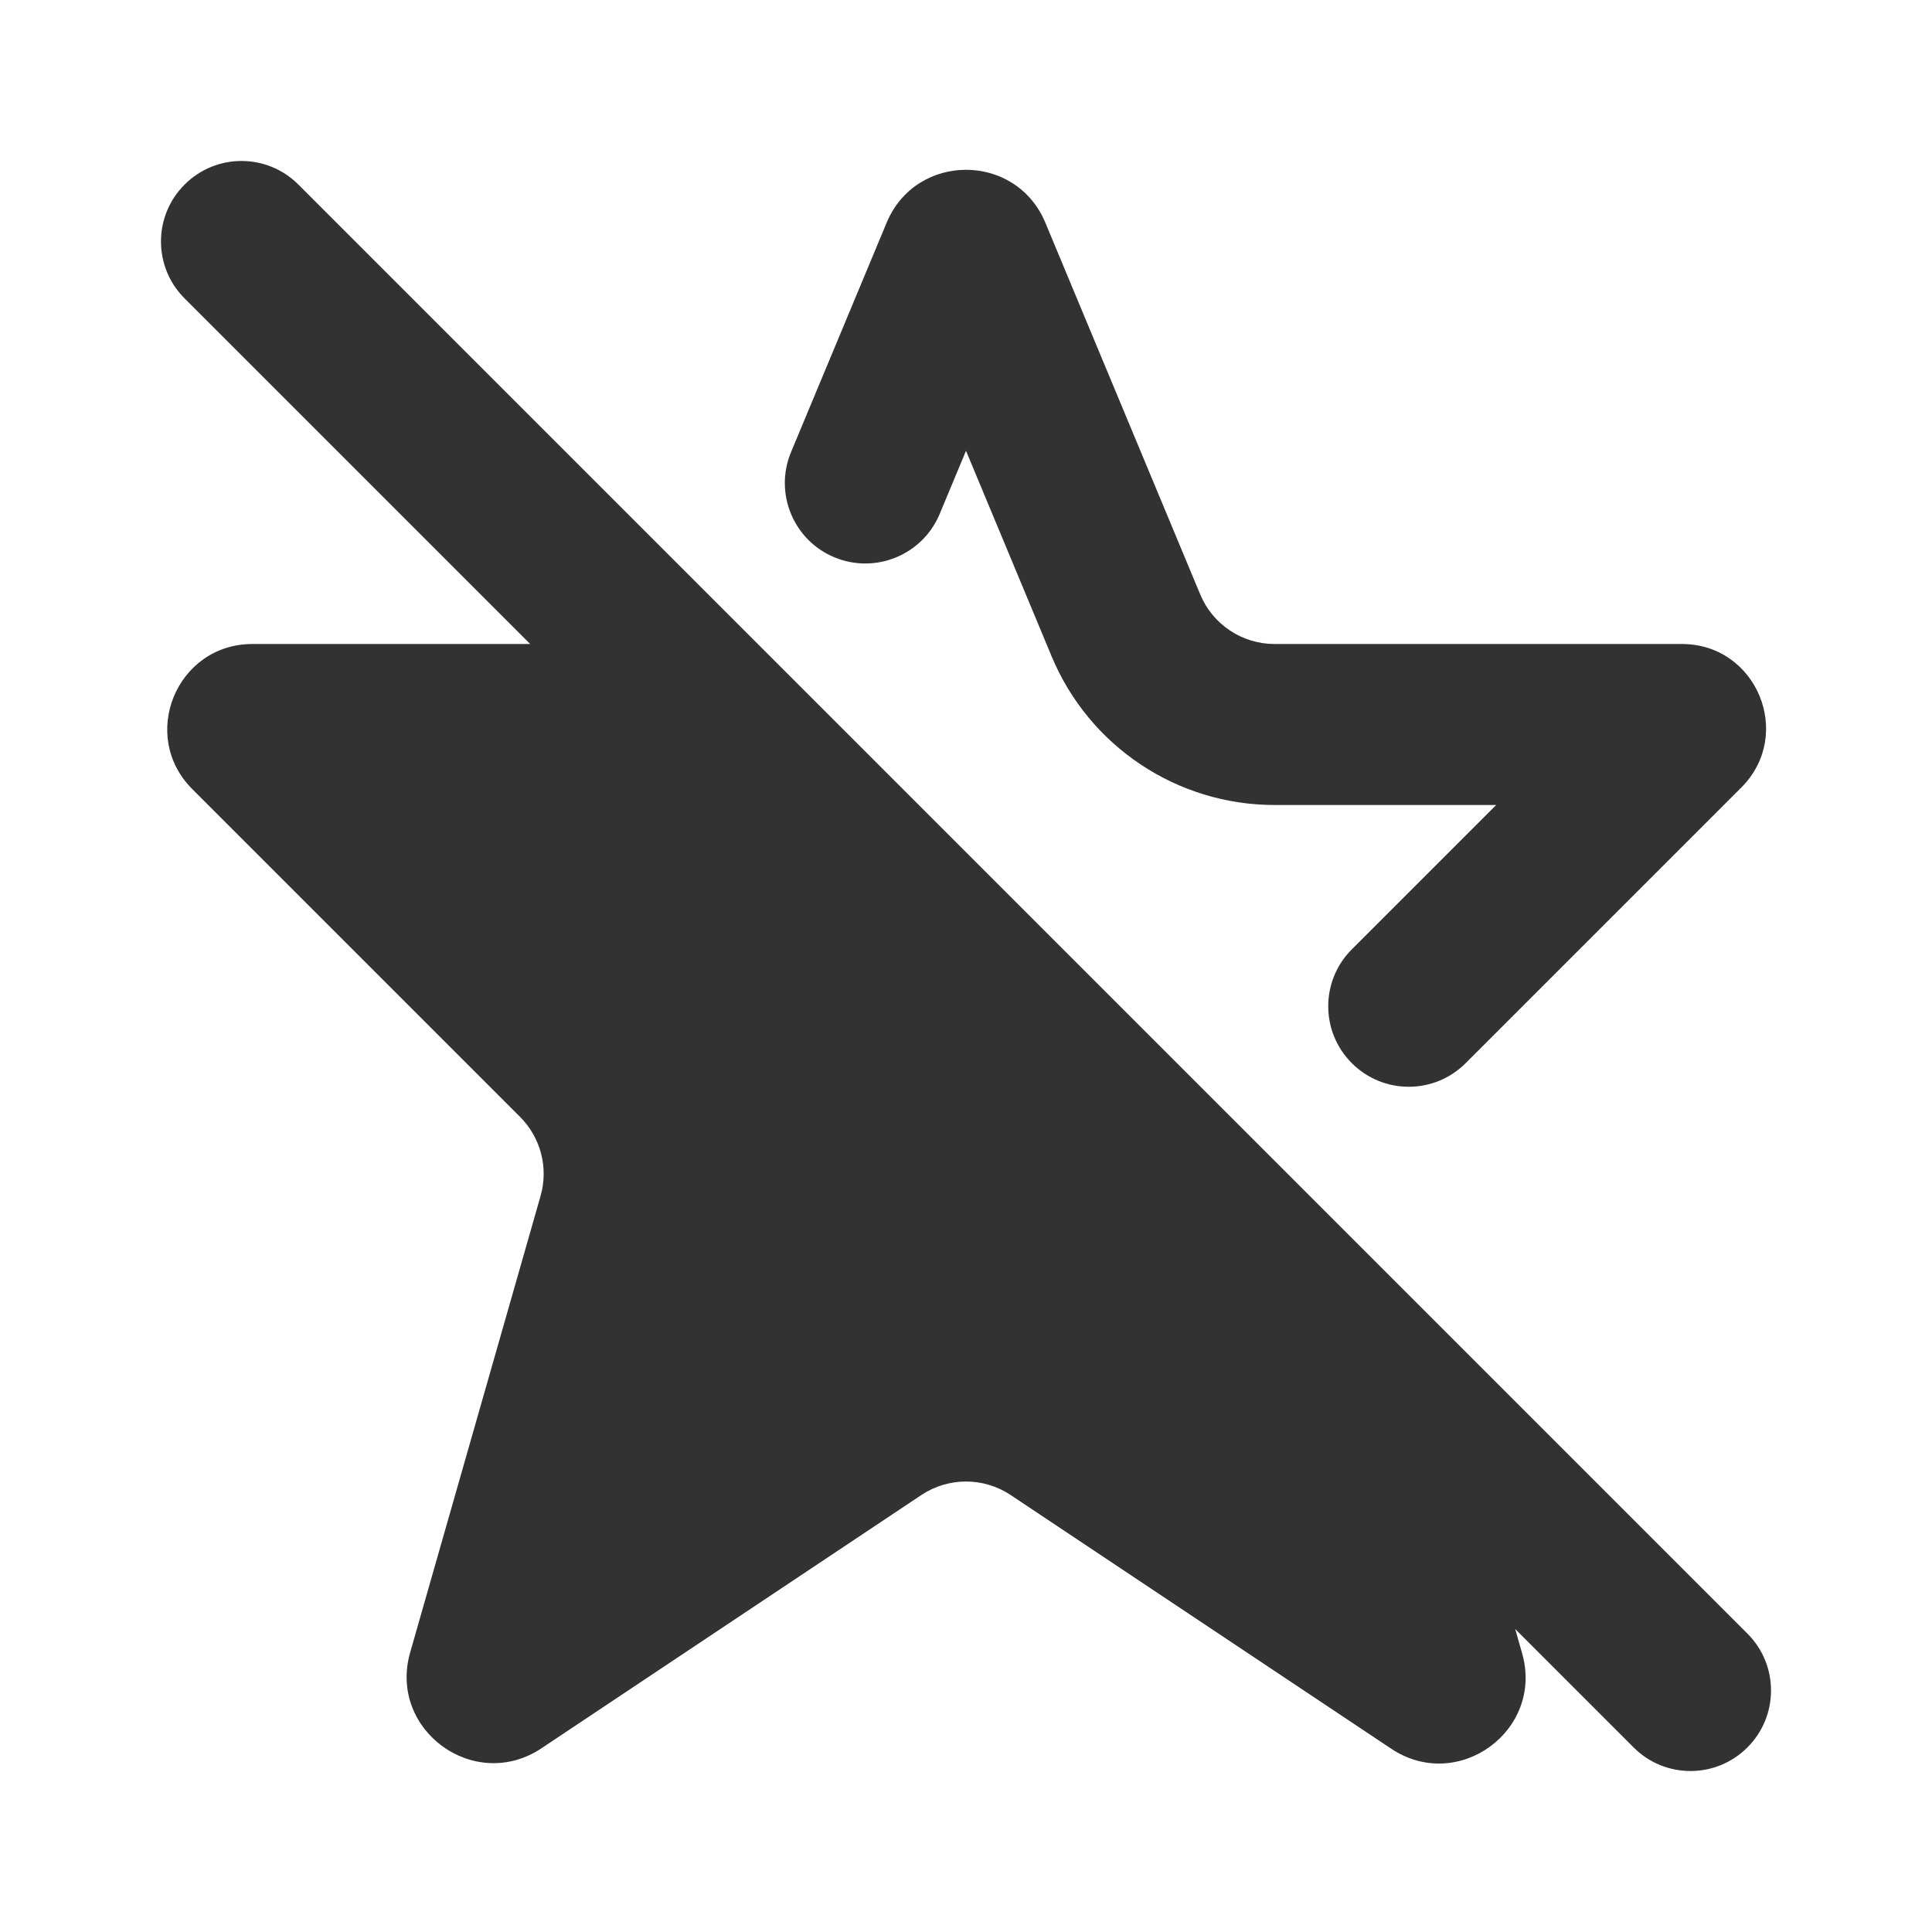
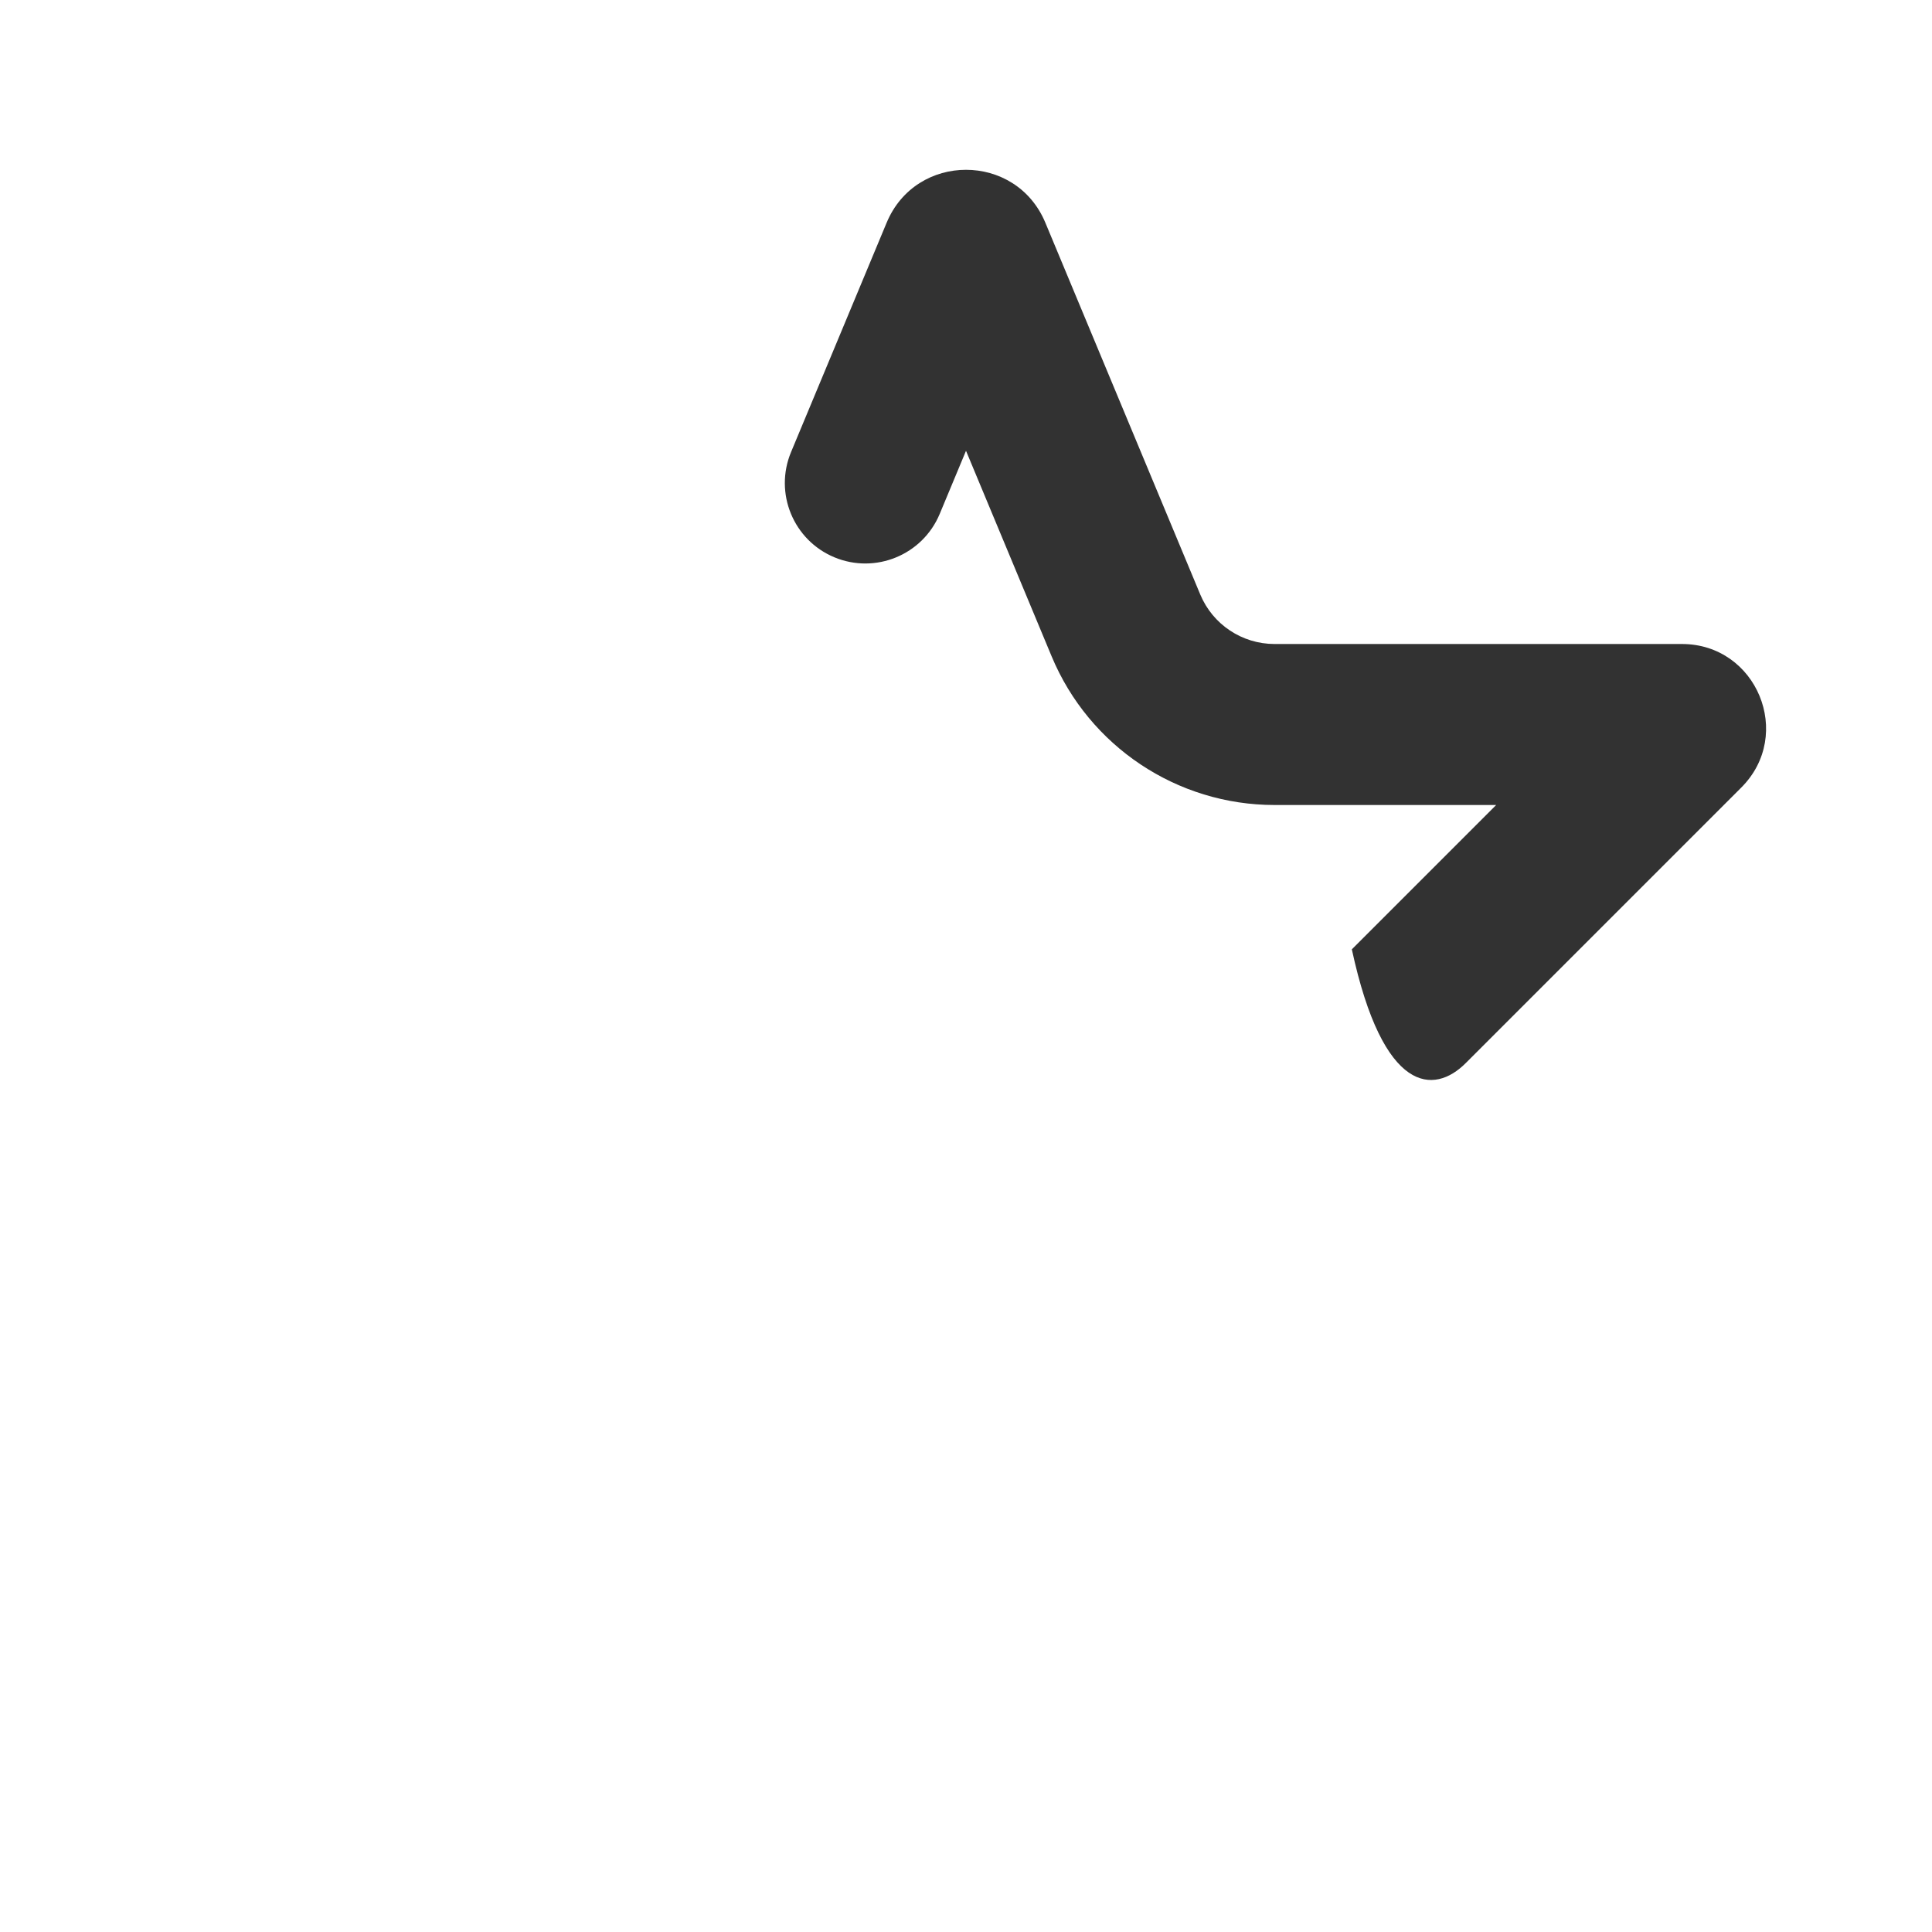
<svg xmlns="http://www.w3.org/2000/svg" width="800px" height="800px" viewBox="0 0 24 24" fill="none">
  <rect x="0" y="0" width="24" height="24" fill="#808080" stroke="none" />
  <rect width="24" height="24" transform="matrix(4.37114e-08 -1 -1 -4.37114e-08 24 24)" fill="white" />
-   <path fill-rule="evenodd" clip-rule="evenodd" d="M12 5.6L13.064 8.154C13.53 9.272 14.622 10 15.833 10H18.586L16.793 11.793C16.402 12.183 16.402 12.817 16.793 13.207C17.183 13.598 17.816 13.598 18.207 13.207L21.631 9.783C22.289 9.125 21.823 8 20.893 8H15.833C15.429 8 15.065 7.757 14.91 7.385L12.986 2.767C12.621 1.89 11.379 1.89 11.014 2.767L9.827 5.615C9.614 6.125 9.855 6.711 10.365 6.923C10.875 7.135 11.46 6.894 11.673 6.385L12 5.6Z" fill="#323232" />
-   <path fill-rule="evenodd" clip-rule="evenodd" d="M3.707 2.293C3.317 1.902 2.683 1.902 2.293 2.293C1.902 2.683 1.902 3.317 2.293 3.707L6.586 8H3.135C2.195 8 1.723 9.138 2.389 9.803L6.461 13.875C6.718 14.132 6.815 14.508 6.715 14.857L5.095 20.528C4.82 21.49 5.893 22.273 6.726 21.718L11.445 18.572C11.781 18.348 12.219 18.348 12.555 18.572L17.282 21.723C18.112 22.277 19.182 21.496 18.908 20.537L18.822 20.236L20.293 21.707C20.683 22.098 21.317 22.098 21.707 21.707C22.098 21.317 22.098 20.683 21.707 20.293L3.707 2.293Z" fill="#323232" />
+   <path fill-rule="evenodd" clip-rule="evenodd" d="M12 5.6L13.064 8.154C13.53 9.272 14.622 10 15.833 10H18.586L16.793 11.793C17.183 13.598 17.816 13.598 18.207 13.207L21.631 9.783C22.289 9.125 21.823 8 20.893 8H15.833C15.429 8 15.065 7.757 14.91 7.385L12.986 2.767C12.621 1.89 11.379 1.89 11.014 2.767L9.827 5.615C9.614 6.125 9.855 6.711 10.365 6.923C10.875 7.135 11.46 6.894 11.673 6.385L12 5.6Z" fill="#323232" />
</svg>